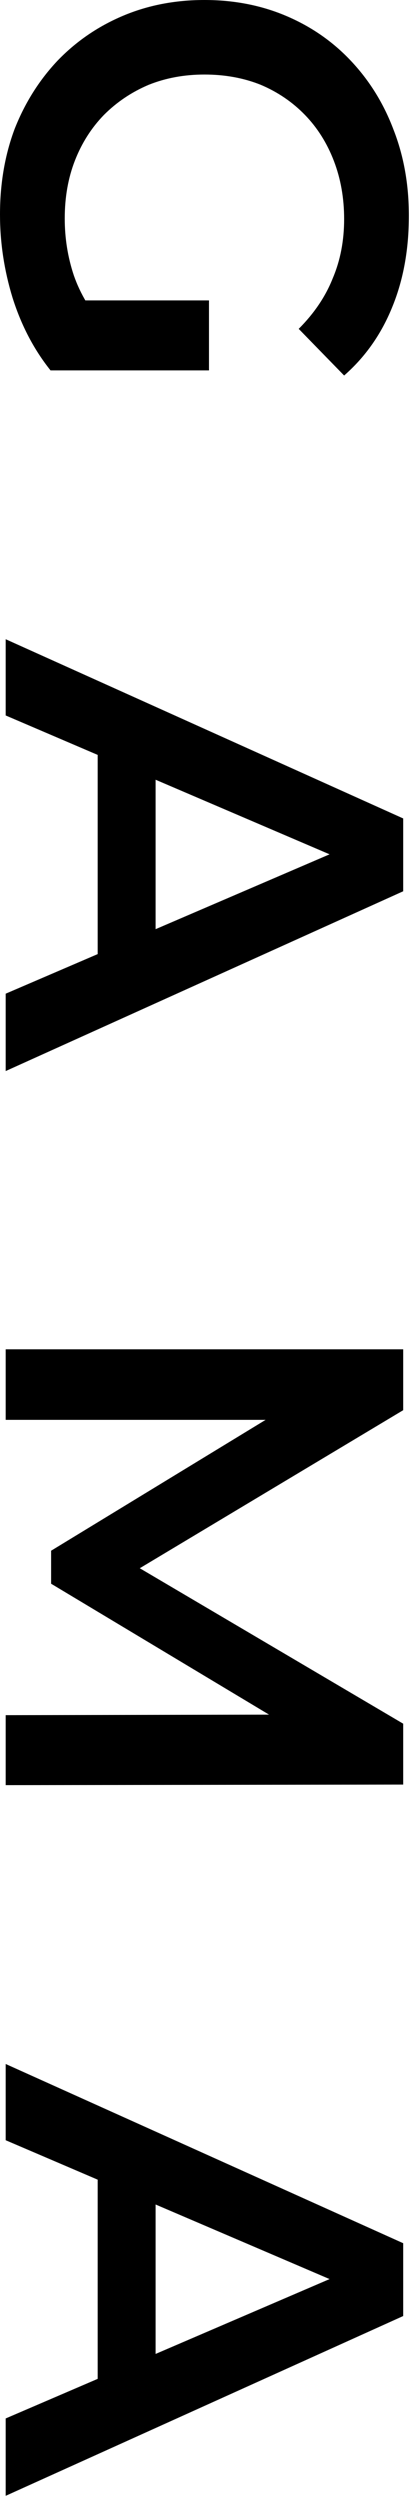
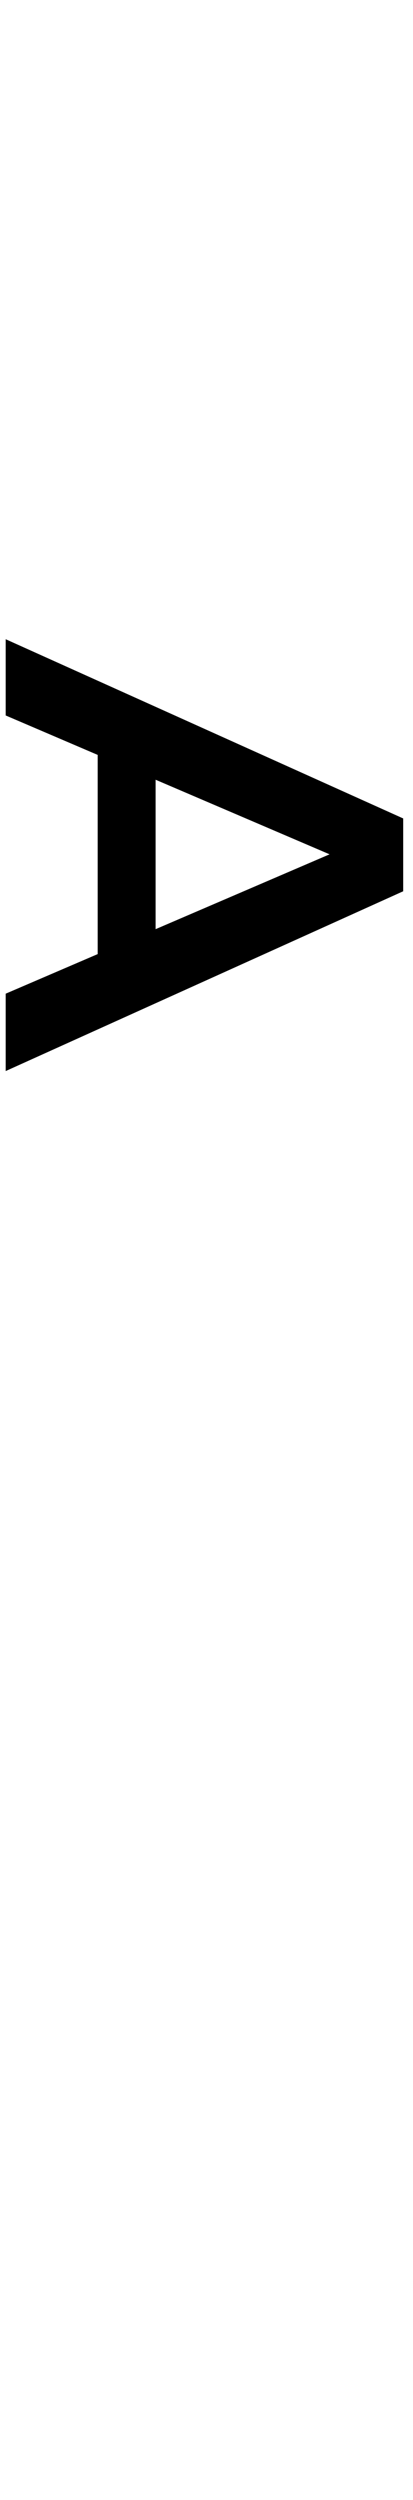
<svg xmlns="http://www.w3.org/2000/svg" width="72" height="435" viewBox="0 0 72 435" fill="none">
-   <path d="M0.99 359.129L70.29 390.314L70.29 402.986L0.99 434.27L0.99 420.806L63.459 393.977L63.459 399.125L0.99 372.395L0.99 359.129ZM17.028 373.484L27.126 376.949L27.126 414.371L17.028 417.836L17.028 373.484Z" fill="black" />
-   <path d="M0.99 234.777L70.29 234.777L70.29 245.37L19.701 275.664L19.701 270.12L70.29 299.919L70.29 310.512L0.99 310.611L0.99 298.434L51.183 298.335L51.183 300.909L8.91 275.565L8.91 269.823L51.183 244.083L51.183 247.053L0.99 247.053L0.99 234.777Z" fill="black" />
  <path d="M0.99 111.223L70.29 142.408L70.29 155.08L0.99 186.364L0.99 172.9L63.459 146.071L63.459 151.219L0.99 124.489L0.99 111.223ZM17.028 125.578L27.126 129.043L27.126 166.465L17.028 169.93L17.028 125.578Z" fill="black" />
-   <path d="M-0 37.323C-0 31.911 0.858 26.928 2.574 22.374C4.356 17.886 6.831 13.959 9.999 10.593C13.233 7.227 17.028 4.62 21.384 2.772C25.74 0.924 30.492 -1.7829e-06 35.64 -1.55787e-06C40.788 -1.33285e-06 45.54 0.924 49.896 2.772C54.252 4.62 58.014 7.227 61.182 10.593C64.416 14.025 66.891 18.018 68.607 22.572C70.389 27.126 71.28 32.109 71.28 37.521C71.28 43.395 70.323 48.675 68.409 53.361C66.495 58.113 63.69 62.106 59.994 65.34L52.074 57.222C54.78 54.516 56.76 51.579 58.014 48.411C59.334 45.309 59.994 41.877 59.994 38.115C59.994 34.485 59.4 31.119 58.212 28.017C57.024 24.915 55.341 22.242 53.163 19.998C50.985 17.754 48.411 16.005 45.441 14.751C42.471 13.563 39.204 12.969 35.64 12.969C32.142 12.969 28.908 13.563 25.938 14.751C22.968 16.005 20.361 17.754 18.117 19.998C15.939 22.242 14.256 24.882 13.068 27.918C11.88 30.954 11.286 34.32 11.286 38.016C11.286 41.448 11.814 44.748 12.87 47.916C13.992 51.15 15.84 54.219 18.414 57.123L8.811 64.449C5.907 60.819 3.696 56.595 2.178 51.777C0.726 47.025 -0 42.207 -0 37.323ZM10.494 52.272L36.432 52.272L36.432 64.449L8.811 64.449L10.494 52.272Z" fill="black" />
</svg>